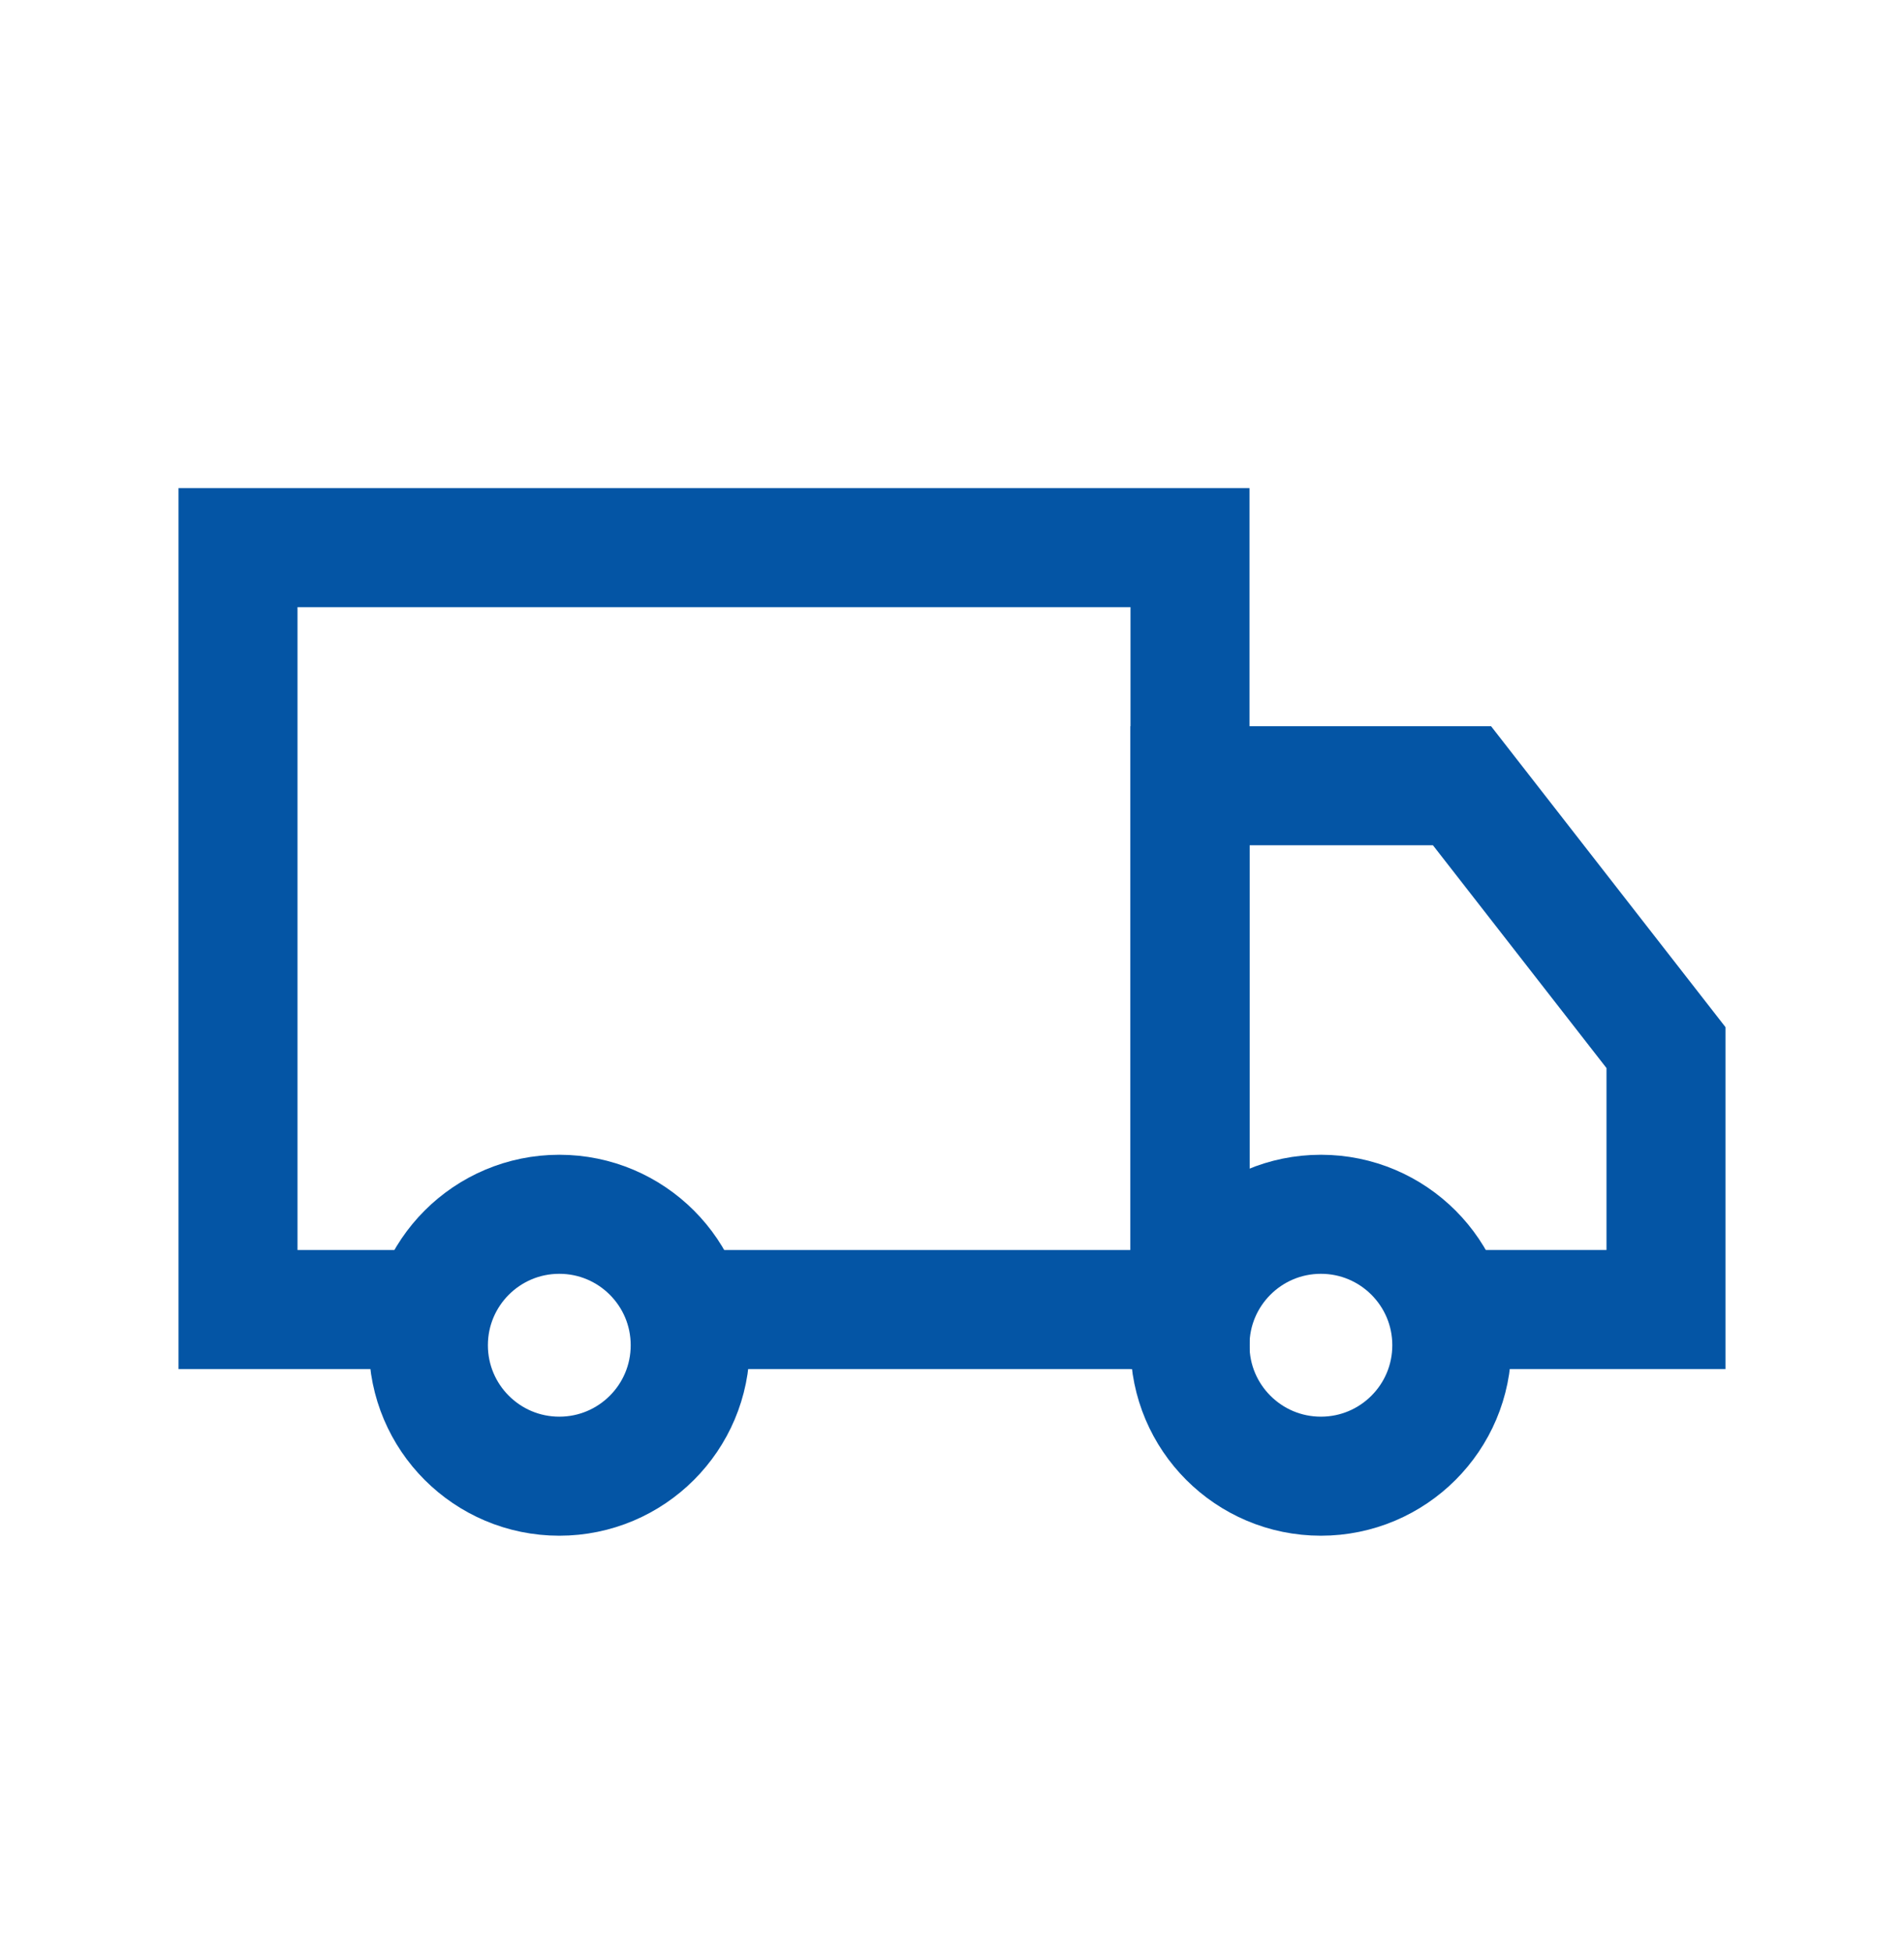
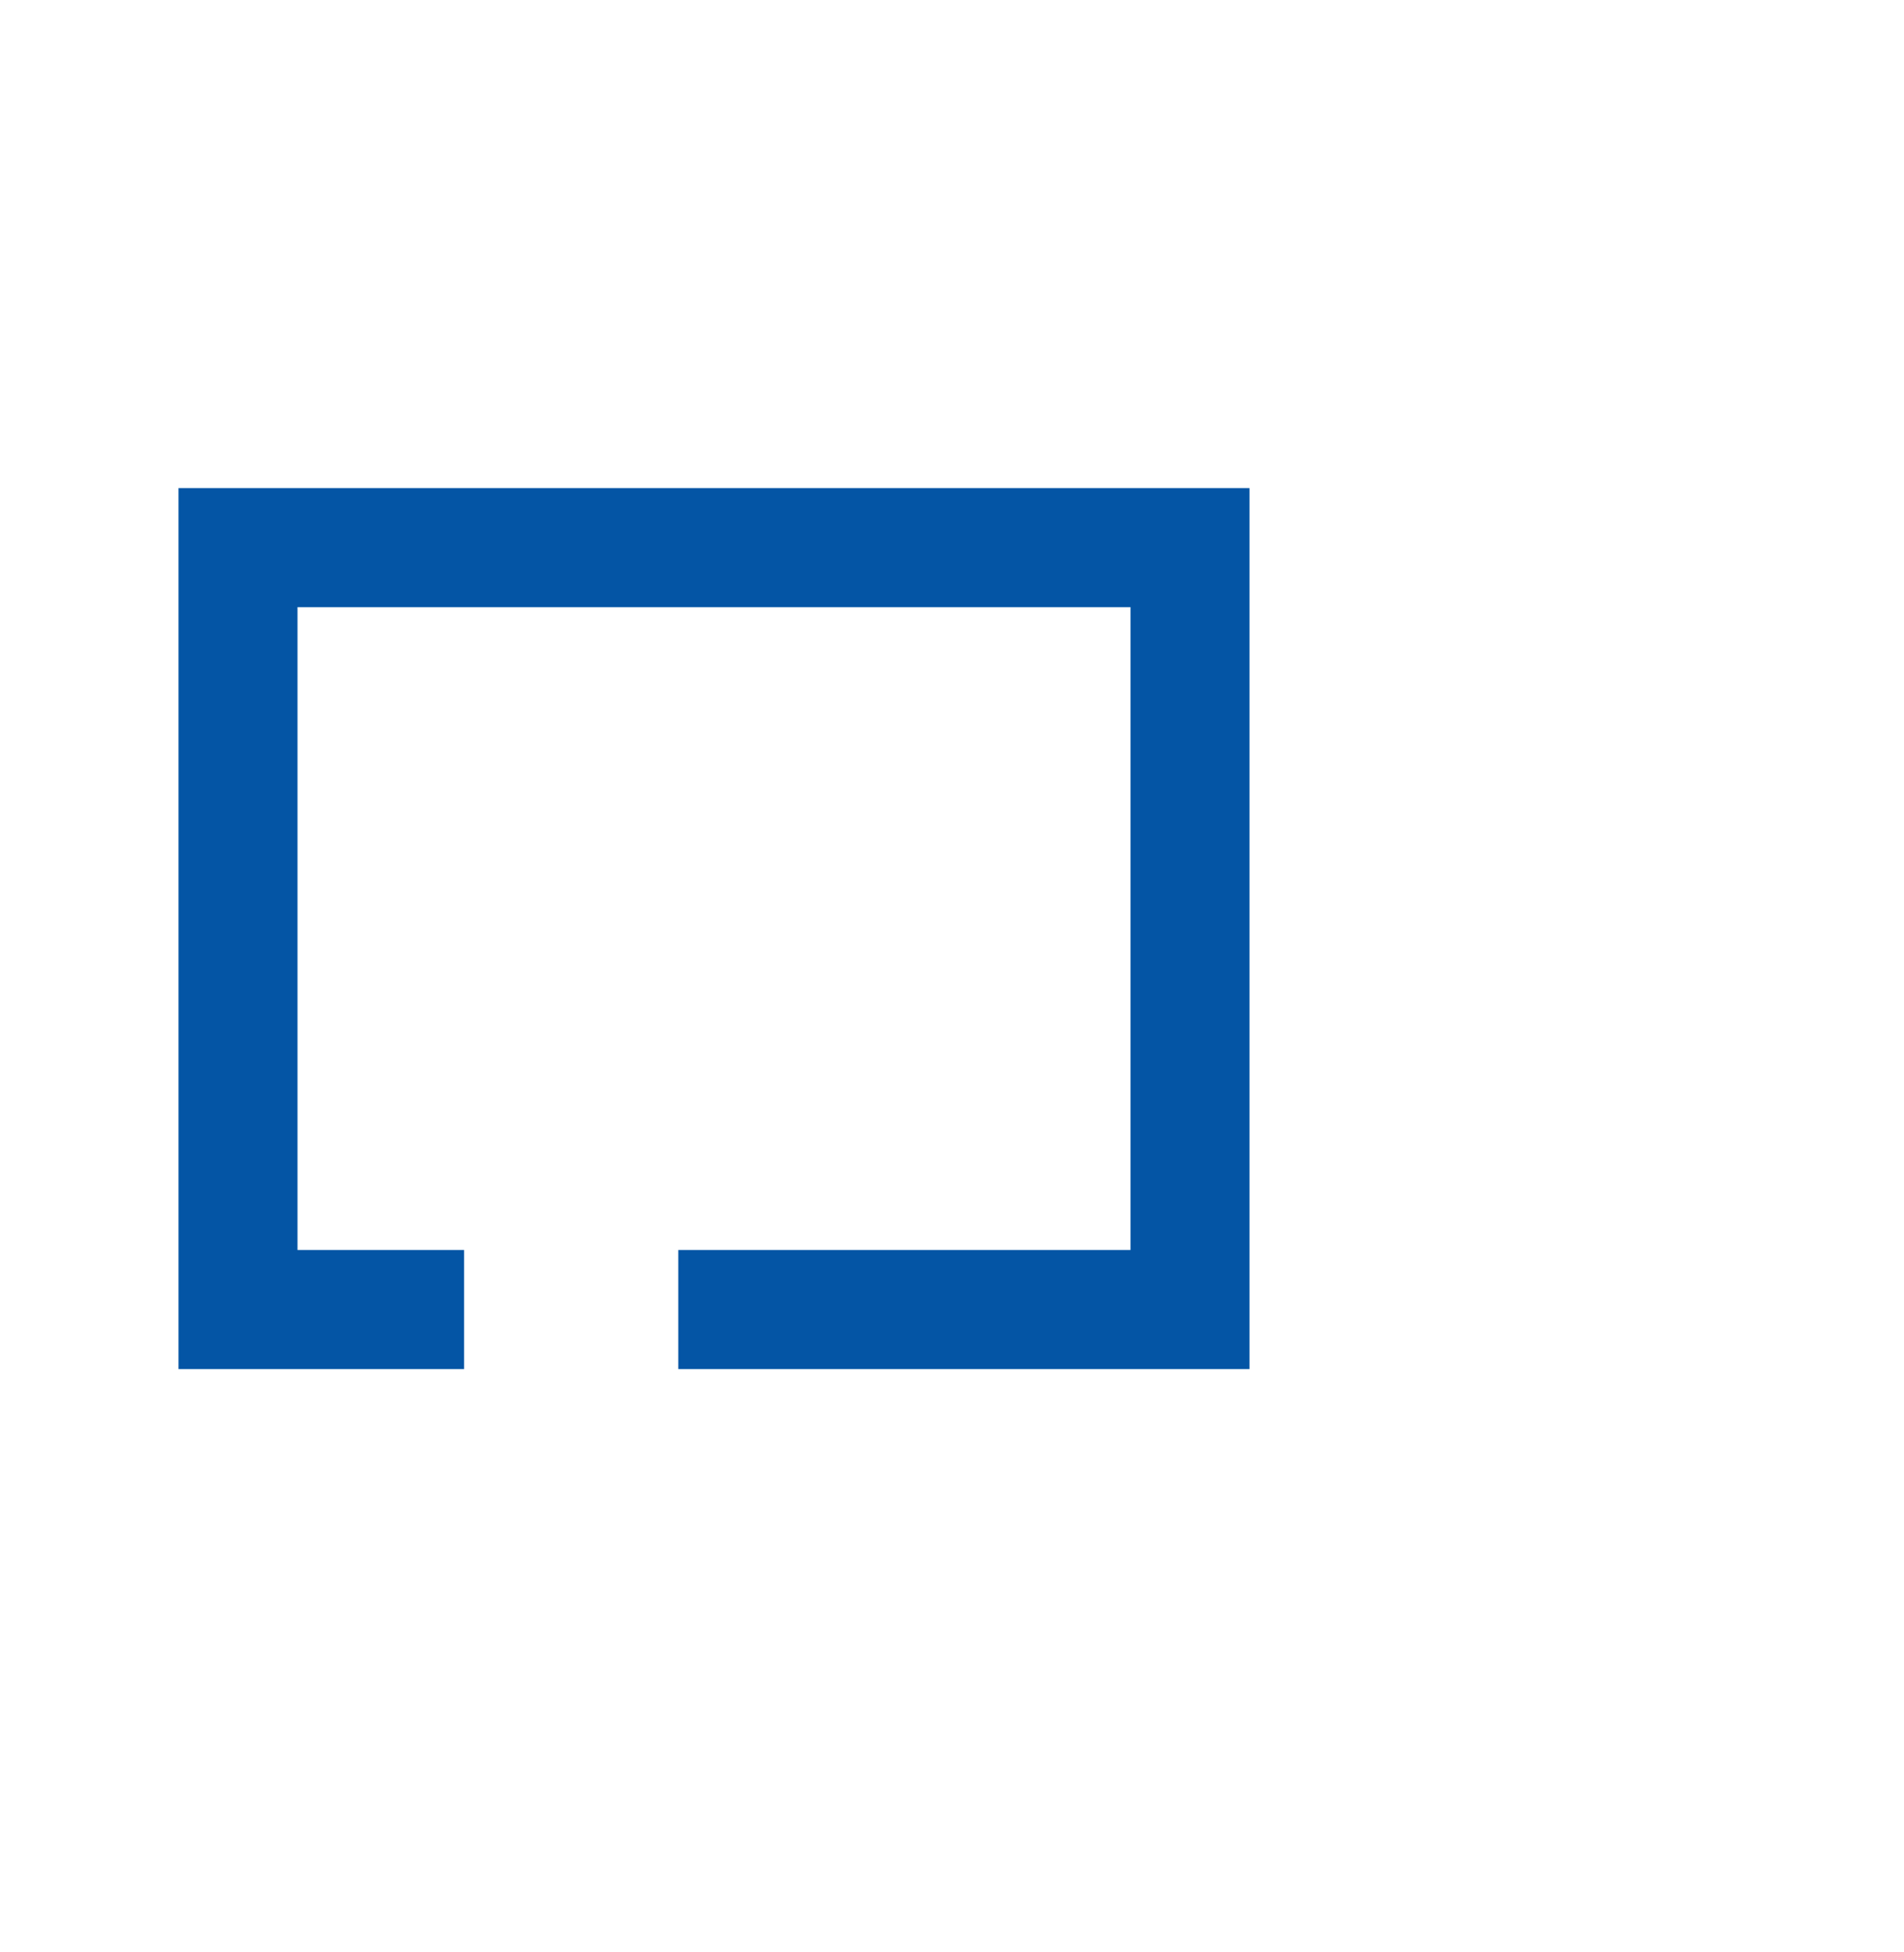
<svg xmlns="http://www.w3.org/2000/svg" fill="none" viewBox="0 0 40 41" height="41" width="40">
  <path stroke-linecap="square" stroke-width="2.5" stroke="#0455A5" d="M8.5 27.5H5V11.5H25V27.5H15.5" />
-   <path stroke-linecap="square" stroke-width="2.5" stroke="#0455A5" d="M25 27.5V16.5H30.714L35 22V27.5H30.874" />
-   <path stroke-linecap="square" stroke-width="2.5" stroke="#0455A5" d="M11.75 31C13.269 31 14.5 29.769 14.5 28.25C14.5 26.731 13.269 25.5 11.75 25.5C10.231 25.5 9 26.731 9 28.25C9 29.769 10.231 31 11.75 31Z" />
-   <path stroke-linecap="square" stroke-width="2.5" stroke="#0455A5" d="M27.75 31C29.269 31 30.5 29.769 30.5 28.25C30.5 26.731 29.269 25.5 27.75 25.5C26.231 25.5 25 26.731 25 28.25C25 29.769 26.231 31 27.75 31Z" />
</svg>